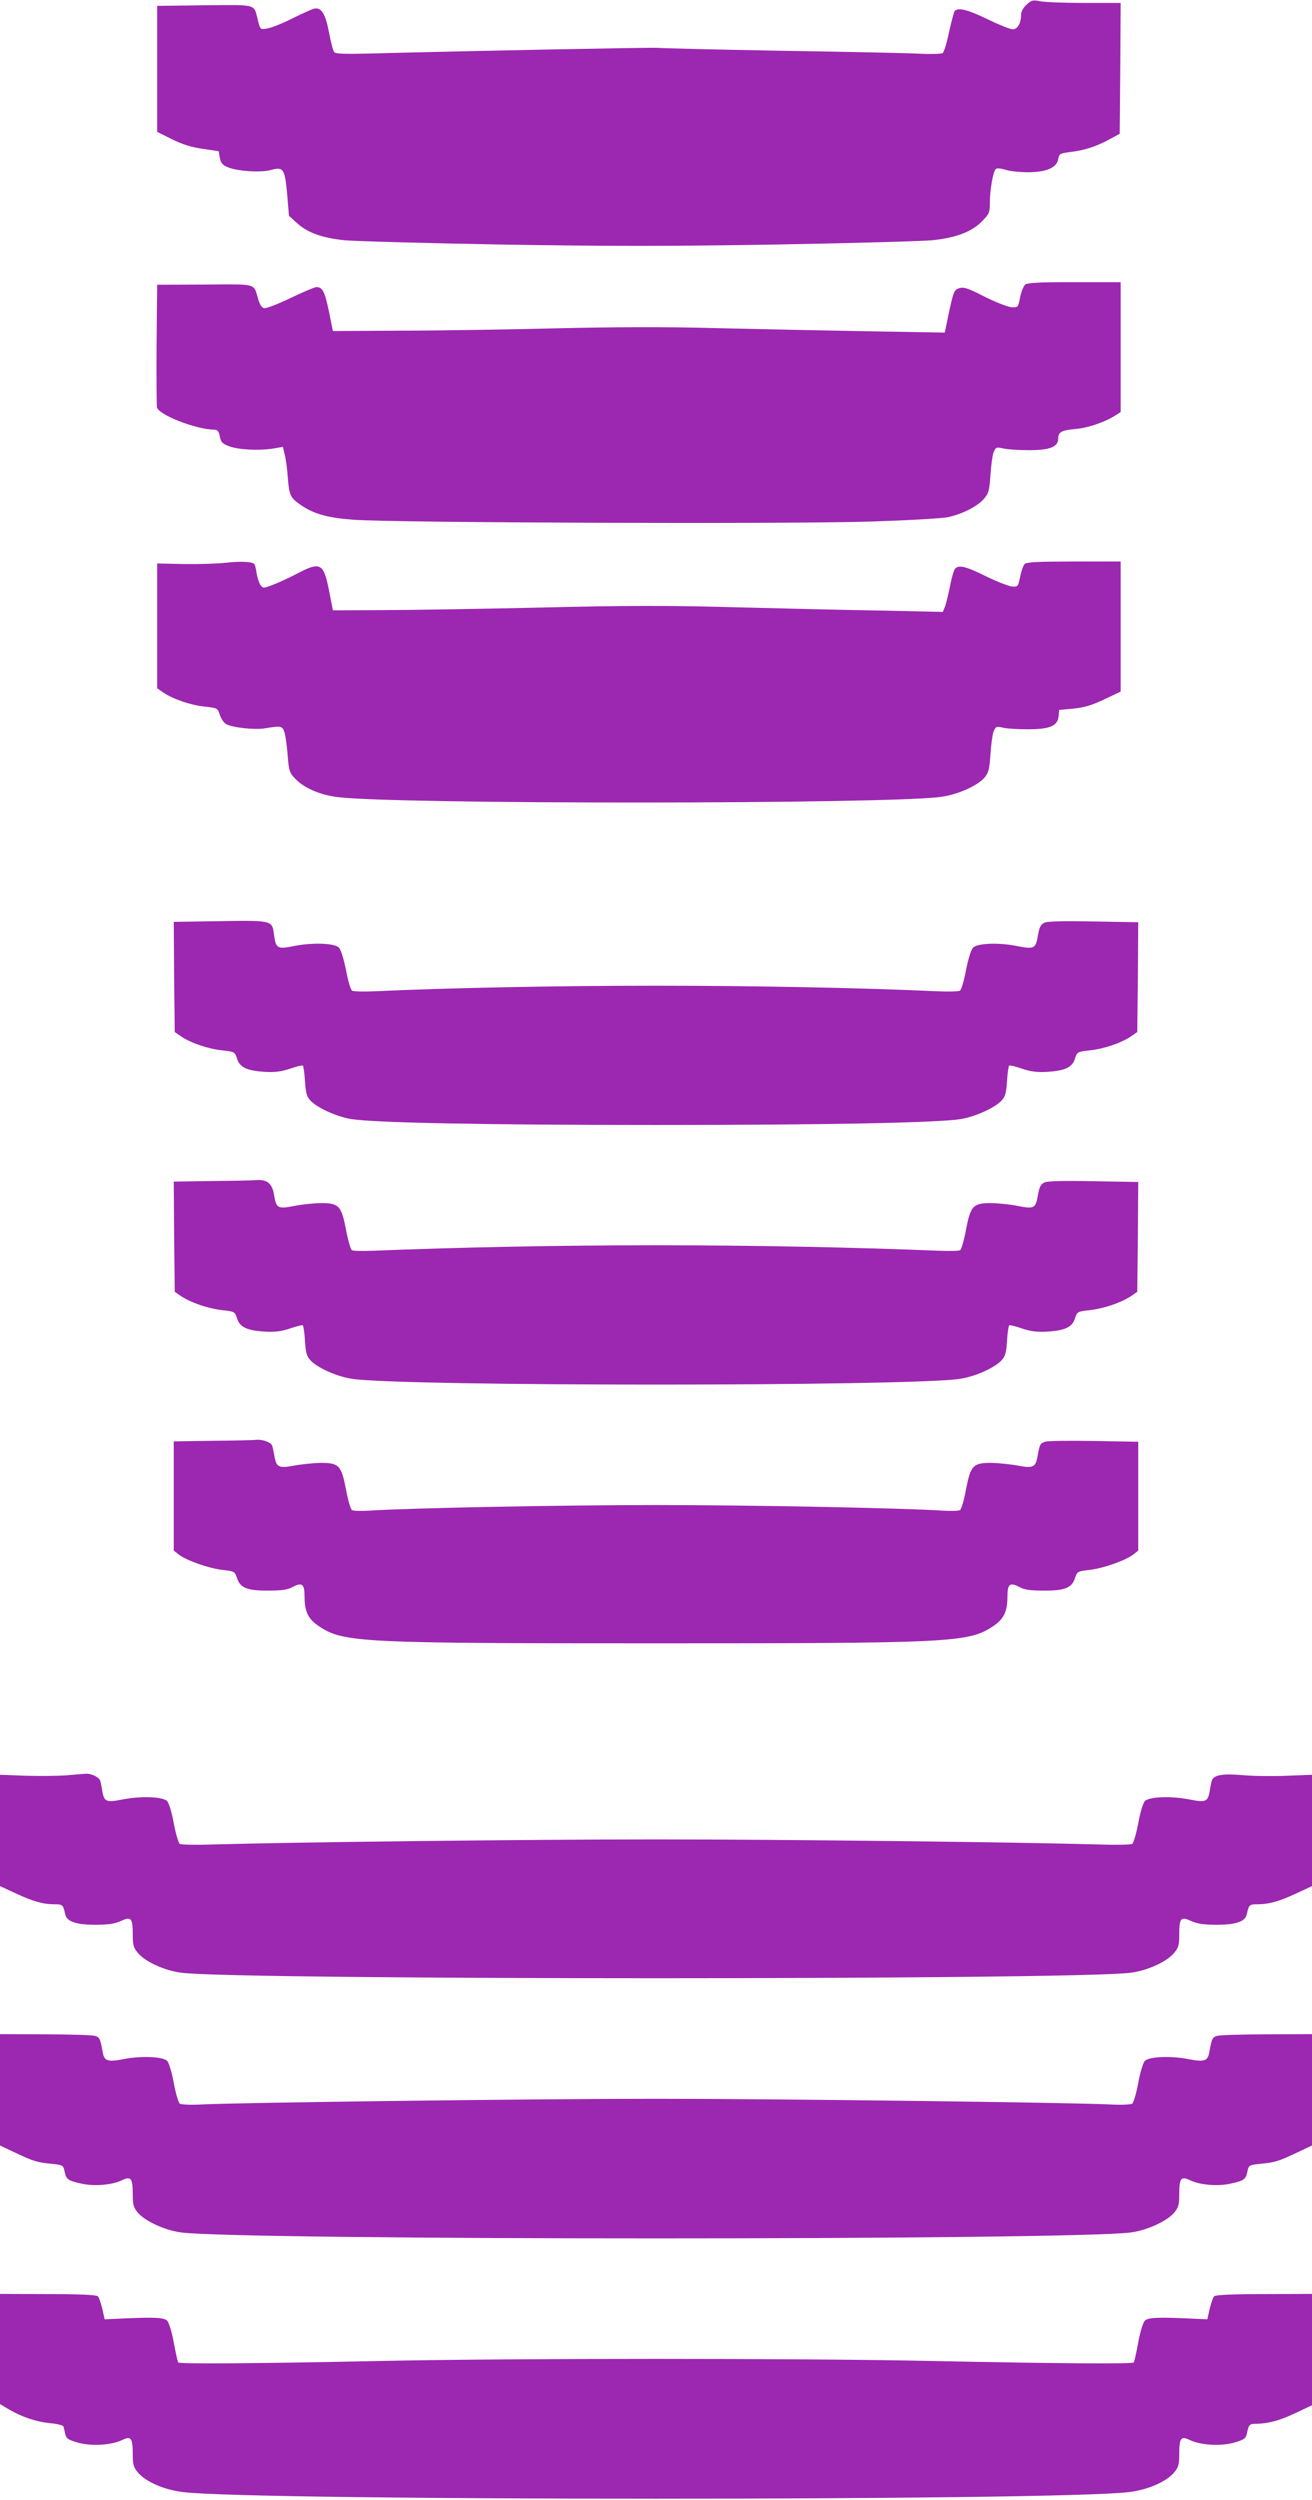
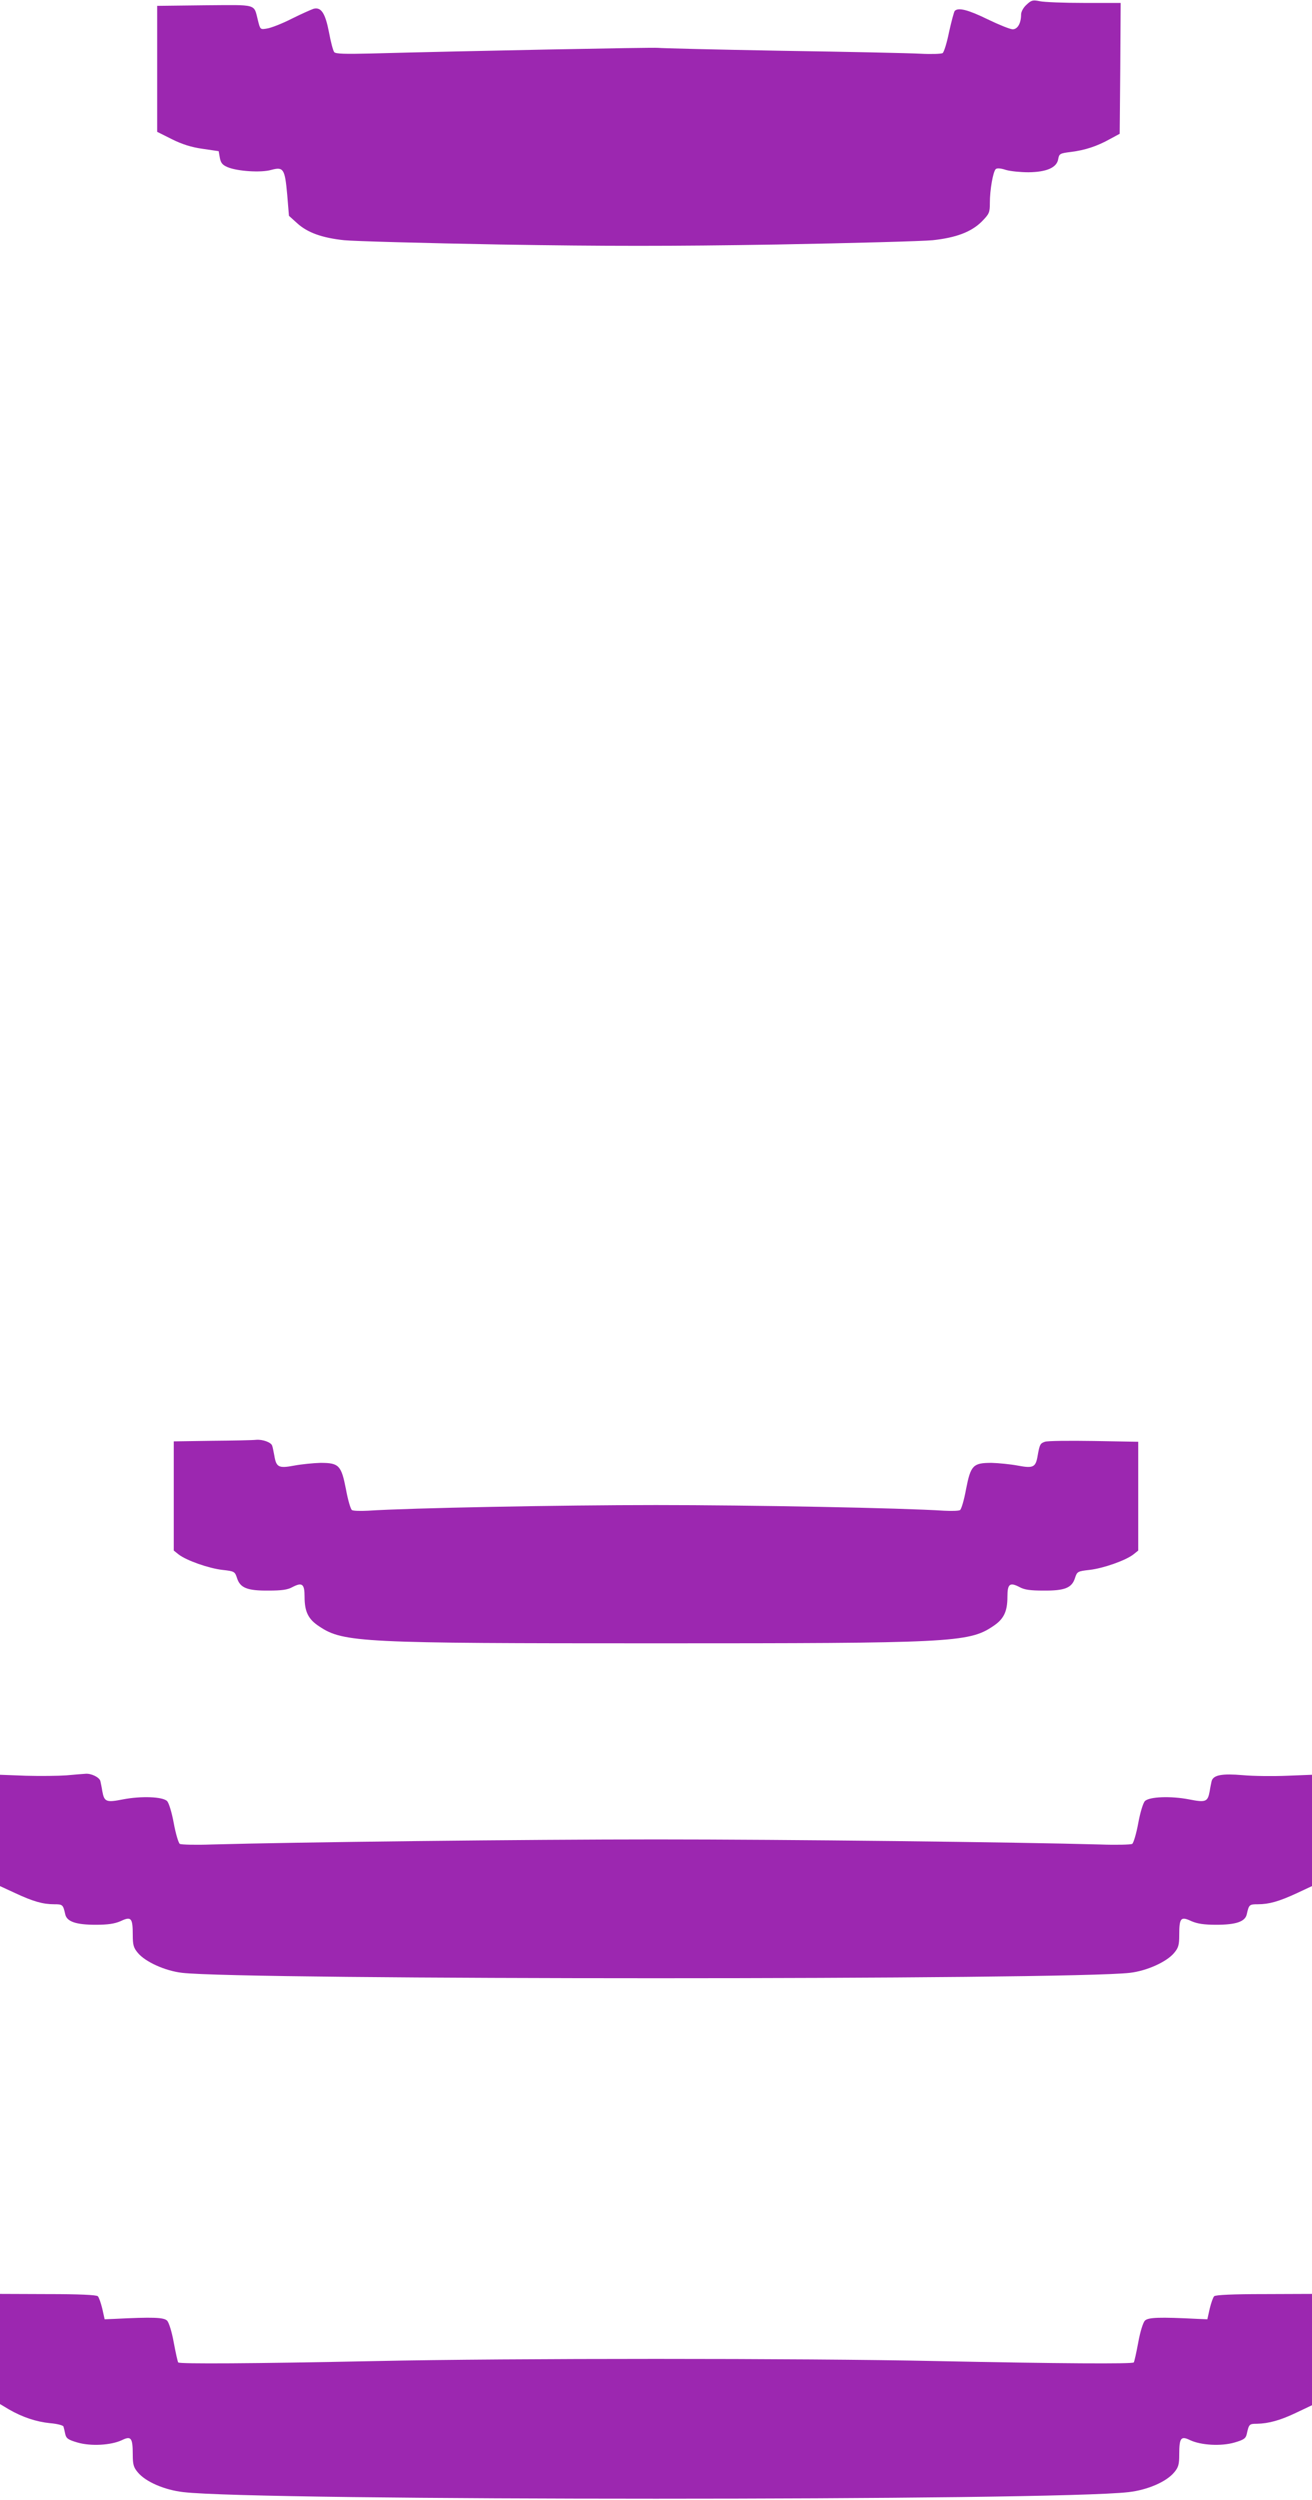
<svg xmlns="http://www.w3.org/2000/svg" version="1.0" width="672pt" height="1280pt" viewBox="0 0 672 1280" preserveAspectRatio="xMidYMid meet">
  <g transform="translate(0,1280) scale(0.1,-0.1)" fill="#9c27b0" stroke="none">
    <path d="M5258 12776 c-16 -14 -28 -36 -28 -50 0 -45 -18 -76 -43 -76 -13 0 -70 23 -128 51 -100 49 -151 62 -169 43 -4 -5 -17 -54 -29 -108 -11 -55 -26 -103 -33 -108 -7 -4 -58 -6 -113 -3 -55 3 -374 10 -710 15 -335 6 -621 13 -635 15 -22 3 -989 -16 -1472 -29 -129 -3 -179 -2 -186 7 -6 7 -18 53 -27 102 -19 98 -40 130 -79 120 -12 -4 -62 -26 -112 -51 -49 -25 -106 -47 -126 -50 -35 -6 -35 -6 -47 42 -22 86 1 79 -272 77 l-244 -3 0 -322 0 -323 76 -38 c52 -26 100 -41 157 -49 l82 -12 6 -34 c5 -27 14 -37 40 -48 50 -21 171 -29 223 -14 63 17 70 6 82 -126 l9 -109 41 -37 c53 -49 129 -76 242 -88 51 -5 410 -15 800 -22 553 -9 861 -9 1415 0 389 7 748 17 799 22 120 13 197 42 251 95 39 40 42 46 42 97 0 65 16 158 30 172 6 6 25 5 52 -4 24 -7 76 -12 116 -12 93 1 145 24 152 67 5 28 9 30 65 37 72 9 134 29 200 66 l50 27 3 335 2 335 -187 0 c-104 0 -206 4 -228 9 -35 7 -43 5 -67 -18z" />
-     <path d="M5252 11344 c-9 -7 -21 -36 -27 -66 -10 -52 -11 -53 -44 -51 -18 1 -80 25 -138 54 -88 45 -108 51 -131 43 -28 -10 -29 -15 -68 -203 l-5 -24 -402 7 c-221 4 -568 11 -772 16 -251 7 -513 6 -815 -1 -245 -6 -602 -12 -795 -12 l-350 -2 -21 104 c-21 99 -32 121 -64 121 -8 0 -67 -25 -132 -56 -64 -31 -125 -54 -135 -52 -12 2 -23 19 -31 48 -24 81 -2 75 -273 73 l-244 -1 -3 -304 c-1 -166 0 -312 2 -324 10 -39 201 -113 293 -114 17 0 24 -8 29 -35 5 -29 13 -37 48 -50 48 -18 150 -23 223 -12 l52 9 9 -39 c6 -21 13 -73 16 -116 7 -93 13 -105 64 -141 68 -47 137 -67 271 -77 198 -16 2276 -23 2666 -9 182 6 353 16 380 22 72 15 149 54 183 92 26 30 29 42 35 122 3 49 10 102 16 118 11 26 14 28 49 20 20 -5 80 -9 132 -9 108 0 150 17 150 59 0 33 16 43 85 49 63 5 148 33 203 67 l32 20 0 332 0 333 -236 0 c-168 1 -240 -3 -252 -11z" />
-     <path d="M1160 9919 c-41 -5 -138 -8 -215 -7 l-140 3 0 -320 0 -319 33 -23 c52 -34 140 -64 212 -71 63 -7 65 -8 76 -42 6 -19 20 -40 30 -46 28 -19 148 -32 202 -23 85 14 90 13 101 -28 5 -21 12 -74 15 -118 6 -72 9 -82 38 -112 46 -48 125 -82 215 -94 290 -38 2825 -37 3093 1 87 12 187 57 223 99 20 24 25 43 30 117 3 49 10 102 16 118 11 27 14 28 49 20 20 -5 78 -8 127 -8 112 0 152 17 157 66 l3 33 75 7 c57 6 95 18 158 48 l82 39 0 333 0 333 -239 0 c-184 0 -243 -3 -253 -13 -7 -7 -17 -36 -23 -65 -10 -50 -11 -52 -42 -50 -17 2 -78 25 -134 53 -106 52 -139 59 -158 37 -6 -8 -18 -49 -26 -93 -9 -43 -20 -90 -26 -103 l-10 -24 -327 7 c-180 3 -516 11 -747 17 -325 9 -551 9 -995 -2 -316 -7 -683 -13 -815 -13 l-240 -1 -20 103 c-28 140 -44 148 -167 83 -40 -21 -95 -46 -122 -56 -47 -18 -49 -18 -62 0 -7 10 -16 37 -20 61 -3 25 -9 46 -13 48 -18 11 -74 12 -141 5z" />
-     <path d="M1092 8083 l-202 -3 2 -282 3 -282 33 -23 c51 -34 140 -64 211 -71 62 -7 64 -8 75 -42 14 -45 50 -62 141 -68 53 -3 85 1 130 16 33 11 62 19 66 16 3 -2 9 -38 11 -79 4 -62 9 -80 29 -101 35 -37 135 -82 209 -94 124 -19 688 -30 1560 -30 872 0 1436 11 1560 30 74 12 174 57 209 94 20 21 25 39 29 101 2 41 8 77 11 79 4 3 33 -5 66 -16 45 -15 77 -19 130 -16 91 6 127 23 141 68 11 34 13 35 75 42 71 7 160 37 211 71 l33 23 3 281 2 281 -227 4 c-149 3 -237 1 -253 -6 -19 -9 -26 -22 -33 -61 -12 -73 -18 -76 -107 -59 -94 19 -203 15 -226 -8 -10 -10 -25 -59 -36 -114 -10 -54 -24 -102 -31 -106 -7 -5 -64 -6 -127 -3 -372 17 -918 28 -1430 28 -512 0 -1058 -11 -1430 -28 -63 -3 -120 -2 -127 3 -7 4 -21 52 -31 106 -11 55 -26 104 -36 114 -22 23 -132 27 -226 9 -89 -18 -97 -14 -106 54 -11 79 -1 77 -312 72z" />
-     <path d="M1087 6753 l-197 -3 2 -282 3 -282 33 -23 c51 -33 135 -62 209 -71 64 -7 66 -8 77 -42 14 -45 50 -62 141 -68 53 -3 85 1 130 16 33 11 62 19 66 16 3 -2 9 -38 11 -79 4 -62 9 -80 29 -101 36 -38 136 -83 214 -94 262 -39 2848 -39 3110 0 78 11 178 56 214 94 20 21 25 39 29 101 2 41 8 77 11 79 4 3 33 -5 66 -16 45 -15 77 -19 130 -16 91 6 127 23 141 68 11 34 13 35 77 42 74 9 158 38 209 71 l33 23 3 281 2 281 -227 4 c-152 3 -236 1 -253 -6 -19 -9 -26 -22 -33 -61 -12 -72 -19 -76 -102 -60 -38 8 -100 14 -136 15 -95 0 -107 -12 -131 -135 -10 -55 -24 -102 -30 -106 -6 -4 -54 -5 -107 -3 -452 18 -949 28 -1451 28 -502 0 -999 -10 -1451 -28 -53 -2 -101 -1 -107 3 -6 4 -20 51 -30 106 -24 123 -36 135 -131 135 -36 -1 -97 -7 -136 -15 -83 -16 -90 -12 -102 60 -9 55 -35 76 -88 73 -16 -2 -119 -4 -228 -5z" />
    <path d="M1088 5423 l-198 -3 0 -279 0 -280 25 -20 c40 -31 154 -71 224 -79 61 -7 64 -8 75 -42 16 -50 52 -65 161 -64 67 0 98 4 123 18 50 26 62 16 62 -49 0 -78 19 -116 76 -153 123 -82 217 -86 1724 -86 1507 0 1601 4 1724 86 57 37 76 75 76 153 0 65 12 75 62 49 25 -14 56 -18 123 -18 109 -1 145 14 161 64 11 34 14 35 75 42 70 8 184 48 224 79 l25 20 0 279 0 278 -227 4 c-126 2 -238 1 -251 -4 -24 -8 -27 -14 -37 -70 -10 -61 -22 -67 -102 -52 -37 7 -98 13 -134 14 -95 0 -107 -12 -131 -135 -10 -55 -24 -103 -31 -107 -7 -4 -43 -5 -82 -3 -210 14 -991 29 -1475 29 -484 0 -1265 -15 -1475 -29 -38 -2 -75 -1 -82 3 -7 4 -21 52 -31 107 -24 123 -36 135 -131 135 -36 -1 -97 -7 -134 -14 -80 -15 -92 -9 -102 52 -4 20 -8 43 -11 50 -5 17 -49 33 -82 30 -15 -2 -116 -4 -224 -5z" />
    <path d="M340 3710 c-41 -3 -135 -4 -207 -2 l-133 5 0 -285 0 -285 78 -36 c92 -43 142 -57 200 -57 43 0 45 -2 56 -51 8 -38 55 -54 156 -54 63 0 97 5 129 19 53 25 61 16 61 -71 0 -51 4 -66 26 -92 38 -46 140 -92 226 -102 306 -37 4550 -37 4856 0 86 10 188 56 226 102 22 26 26 41 26 92 0 87 8 96 61 71 32 -14 66 -19 129 -19 101 0 148 16 156 54 11 49 13 51 56 51 58 0 108 14 201 57 l77 36 0 285 0 285 -127 -5 c-71 -3 -173 -2 -228 3 -106 9 -150 1 -159 -30 -2 -9 -7 -32 -10 -52 -10 -55 -20 -59 -106 -42 -93 18 -204 14 -226 -9 -9 -9 -24 -58 -34 -113 -10 -54 -24 -101 -31 -106 -7 -4 -81 -6 -164 -3 -422 12 -1625 26 -2275 26 -650 0 -1853 -14 -2275 -26 -83 -3 -157 -1 -164 3 -7 5 -21 52 -31 106 -10 55 -25 104 -34 113 -22 23 -133 27 -226 9 -86 -17 -96 -13 -106 42 -3 20 -8 43 -10 52 -5 19 -47 40 -77 37 -12 -1 -56 -4 -97 -8z" />
-     <path d="M0 2100 l0 -285 78 -37 c94 -44 111 -50 187 -57 58 -6 59 -7 66 -40 8 -40 18 -47 89 -62 66 -14 155 -6 205 18 46 22 55 11 55 -74 0 -51 4 -66 26 -92 36 -43 136 -89 219 -101 288 -41 4582 -41 4870 0 83 12 183 58 219 101 22 26 26 41 26 92 0 85 9 96 55 74 50 -24 139 -32 205 -18 71 15 81 22 89 62 7 33 8 34 66 40 76 7 93 13 187 57 l78 37 0 285 0 285 -233 -1 c-127 0 -242 -4 -254 -8 -23 -7 -27 -16 -38 -78 -8 -51 -24 -57 -108 -41 -91 18 -201 13 -223 -9 -9 -9 -24 -58 -34 -113 -10 -54 -24 -101 -31 -106 -8 -5 -59 -7 -114 -4 -207 10 -1705 29 -2325 29 -620 0 -2118 -19 -2325 -29 -55 -3 -106 -1 -114 4 -7 5 -21 52 -31 106 -10 55 -25 104 -34 113 -22 22 -132 27 -223 9 -84 -16 -100 -10 -108 41 -11 62 -15 71 -38 78 -12 4 -127 8 -254 8 l-233 1 0 -285z" />
    <path d="M0 773 l0 -282 45 -27 c69 -40 141 -64 212 -71 36 -3 66 -11 68 -17 2 -6 6 -23 9 -38 5 -23 15 -30 63 -44 69 -20 171 -14 227 12 47 23 56 13 56 -73 0 -51 4 -66 26 -92 40 -48 136 -90 234 -101 380 -45 4460 -45 4840 0 98 11 194 53 234 101 22 26 26 41 26 92 0 86 9 96 56 73 56 -26 158 -32 227 -12 48 14 58 21 63 44 11 50 13 52 51 52 61 1 122 18 205 58 l78 37 0 285 0 285 -245 -1 c-158 0 -249 -4 -256 -11 -6 -6 -16 -35 -23 -64 l-12 -54 -49 2 c-198 10 -254 8 -271 -9 -9 -9 -24 -56 -34 -112 -10 -53 -20 -99 -23 -102 -8 -8 -374 -6 -1007 7 -700 15 -2180 15 -2880 0 -633 -13 -999 -15 -1007 -7 -3 3 -13 49 -23 102 -10 56 -25 103 -34 112 -17 17 -73 19 -271 9 l-49 -2 -12 54 c-7 29 -17 58 -23 64 -7 7 -98 11 -256 11 l-245 1 0 -282z" />
  </g>
</svg>